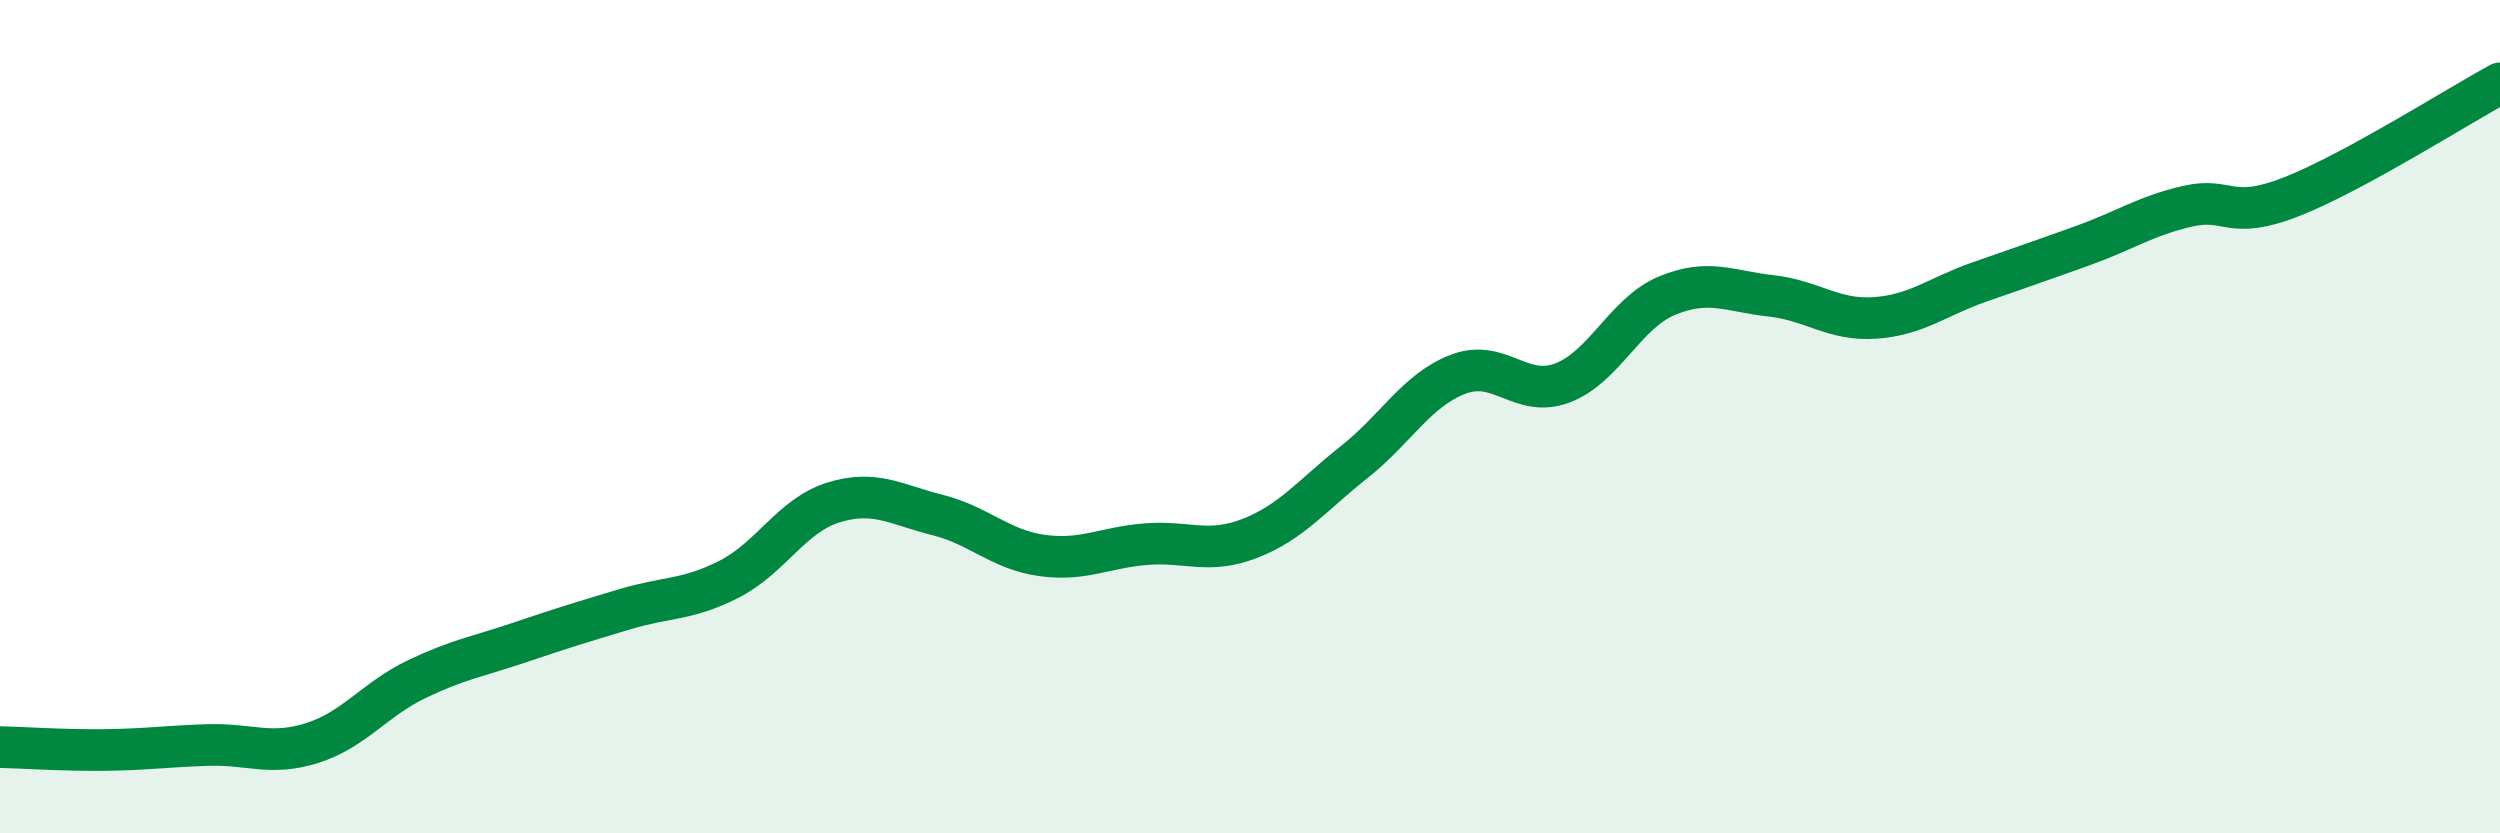
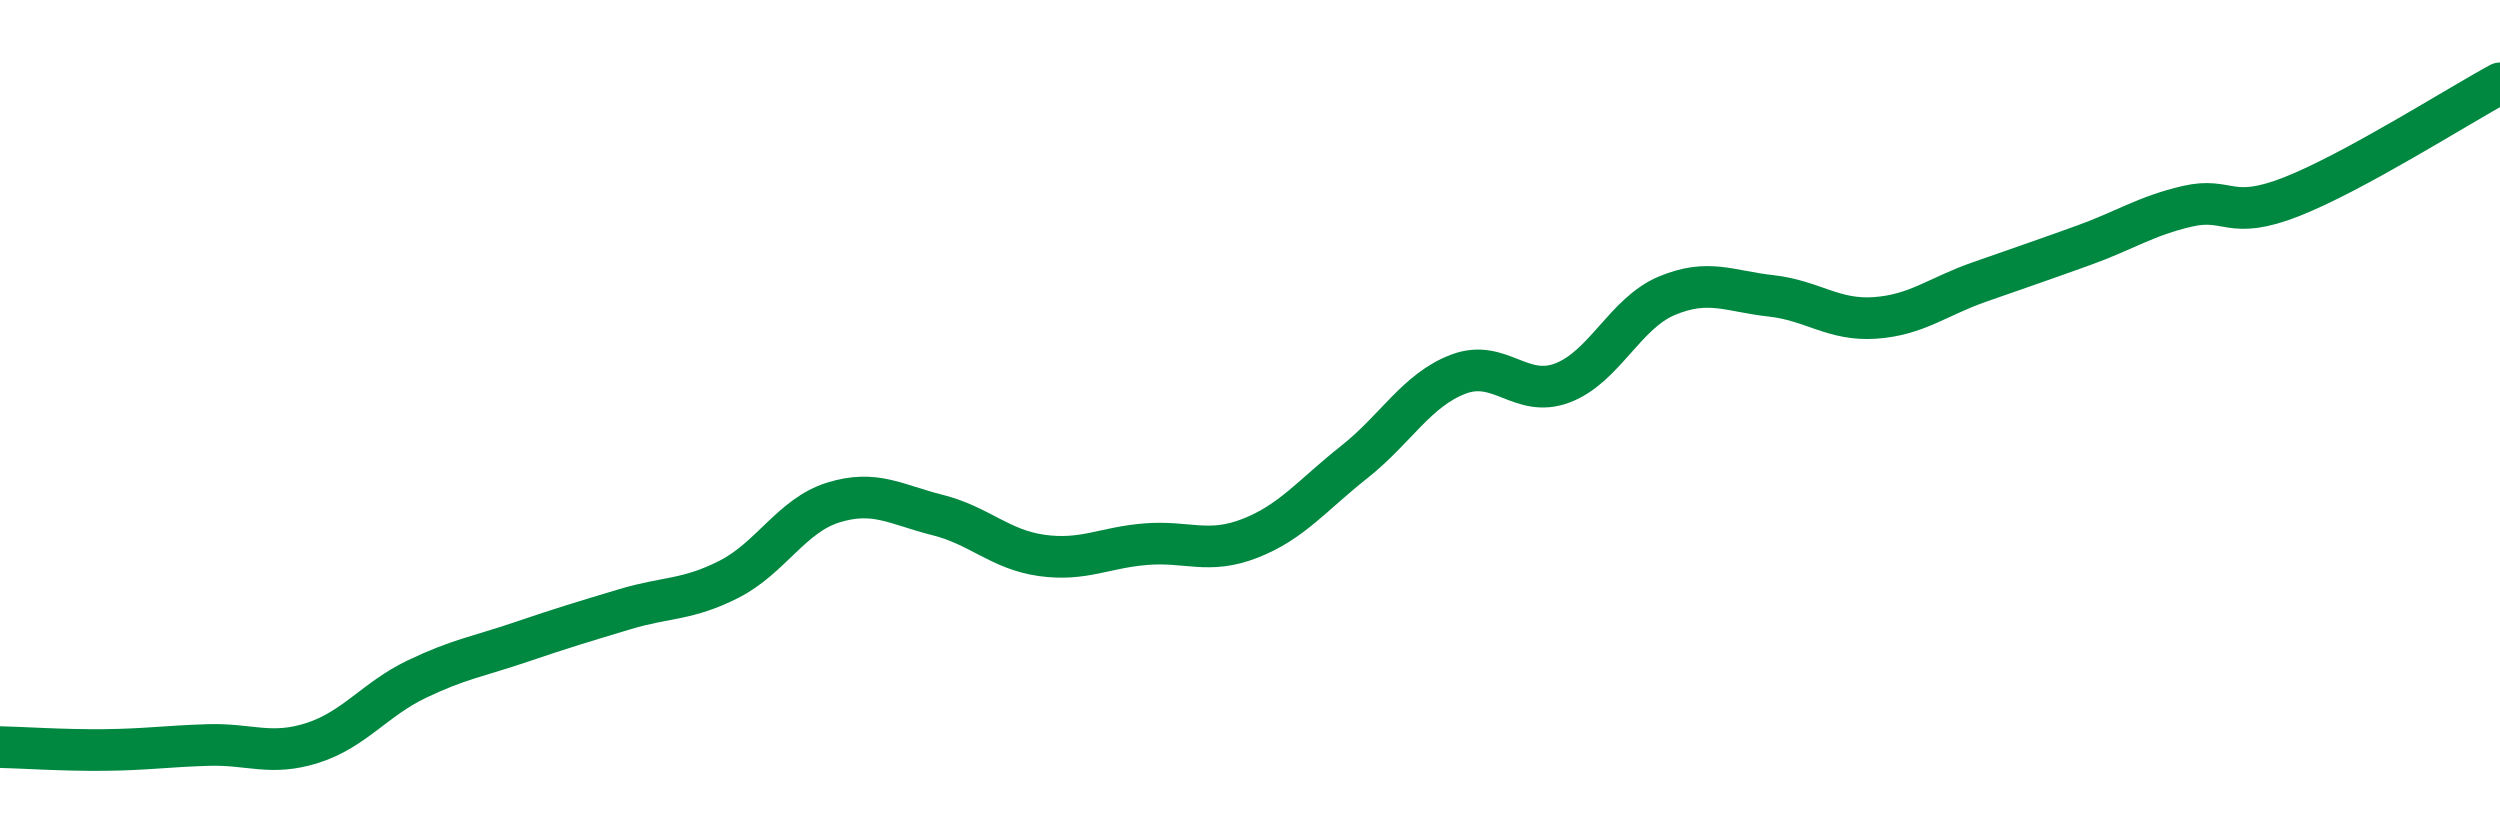
<svg xmlns="http://www.w3.org/2000/svg" width="60" height="20" viewBox="0 0 60 20">
-   <path d="M 0,17.93 C 0.5,17.94 1.5,18.01 2.5,18 C 3.5,17.99 4,17.91 5,17.88 C 6,17.85 6.5,18.15 7.5,17.83 C 8.5,17.51 9,16.78 10,16.3 C 11,15.82 11.5,15.75 12.5,15.41 C 13.5,15.07 14,14.92 15,14.62 C 16,14.32 16.5,14.41 17.5,13.9 C 18.5,13.39 19,12.37 20,12.06 C 21,11.75 21.5,12.11 22.5,12.36 C 23.5,12.61 24,13.19 25,13.33 C 26,13.47 26.5,13.14 27.5,13.06 C 28.5,12.98 29,13.31 30,12.92 C 31,12.53 31.5,11.88 32.5,11.09 C 33.5,10.3 34,9.36 35,8.98 C 36,8.6 36.5,9.57 37.5,9.19 C 38.5,8.81 39,7.52 40,7.1 C 41,6.68 41.5,6.99 42.5,7.1 C 43.5,7.21 44,7.7 45,7.63 C 46,7.56 46.5,7.12 47.5,6.77 C 48.5,6.42 49,6.25 50,5.89 C 51,5.53 51.5,5.18 52.5,4.95 C 53.5,4.72 53.5,5.31 55,4.72 C 56.5,4.13 59,2.54 60,2L60 20L0 20Z" fill="#008740" opacity="0.1" stroke-linecap="round" stroke-linejoin="round" />
  <path d="M 0,17.93 C 0.5,17.94 1.5,18.01 2.5,18 C 3.5,17.99 4,17.91 5,17.88 C 6,17.85 6.5,18.15 7.5,17.83 C 8.5,17.51 9,16.78 10,16.3 C 11,15.82 11.5,15.75 12.5,15.41 C 13.5,15.07 14,14.92 15,14.62 C 16,14.32 16.5,14.41 17.5,13.9 C 18.5,13.39 19,12.37 20,12.06 C 21,11.75 21.5,12.11 22.5,12.36 C 23.5,12.61 24,13.19 25,13.33 C 26,13.47 26.5,13.14 27.5,13.06 C 28.5,12.98 29,13.31 30,12.92 C 31,12.53 31.5,11.88 32.5,11.09 C 33.5,10.3 34,9.36 35,8.98 C 36,8.6 36.5,9.57 37.5,9.19 C 38.5,8.81 39,7.52 40,7.1 C 41,6.68 41.5,6.99 42.5,7.1 C 43.5,7.21 44,7.7 45,7.63 C 46,7.56 46.5,7.12 47.5,6.77 C 48.5,6.42 49,6.25 50,5.89 C 51,5.53 51.5,5.18 52.5,4.95 C 53.5,4.72 53.5,5.31 55,4.72 C 56.5,4.13 59,2.54 60,2" stroke="#008740" stroke-width="1" fill="none" stroke-linecap="round" stroke-linejoin="round" />
</svg>